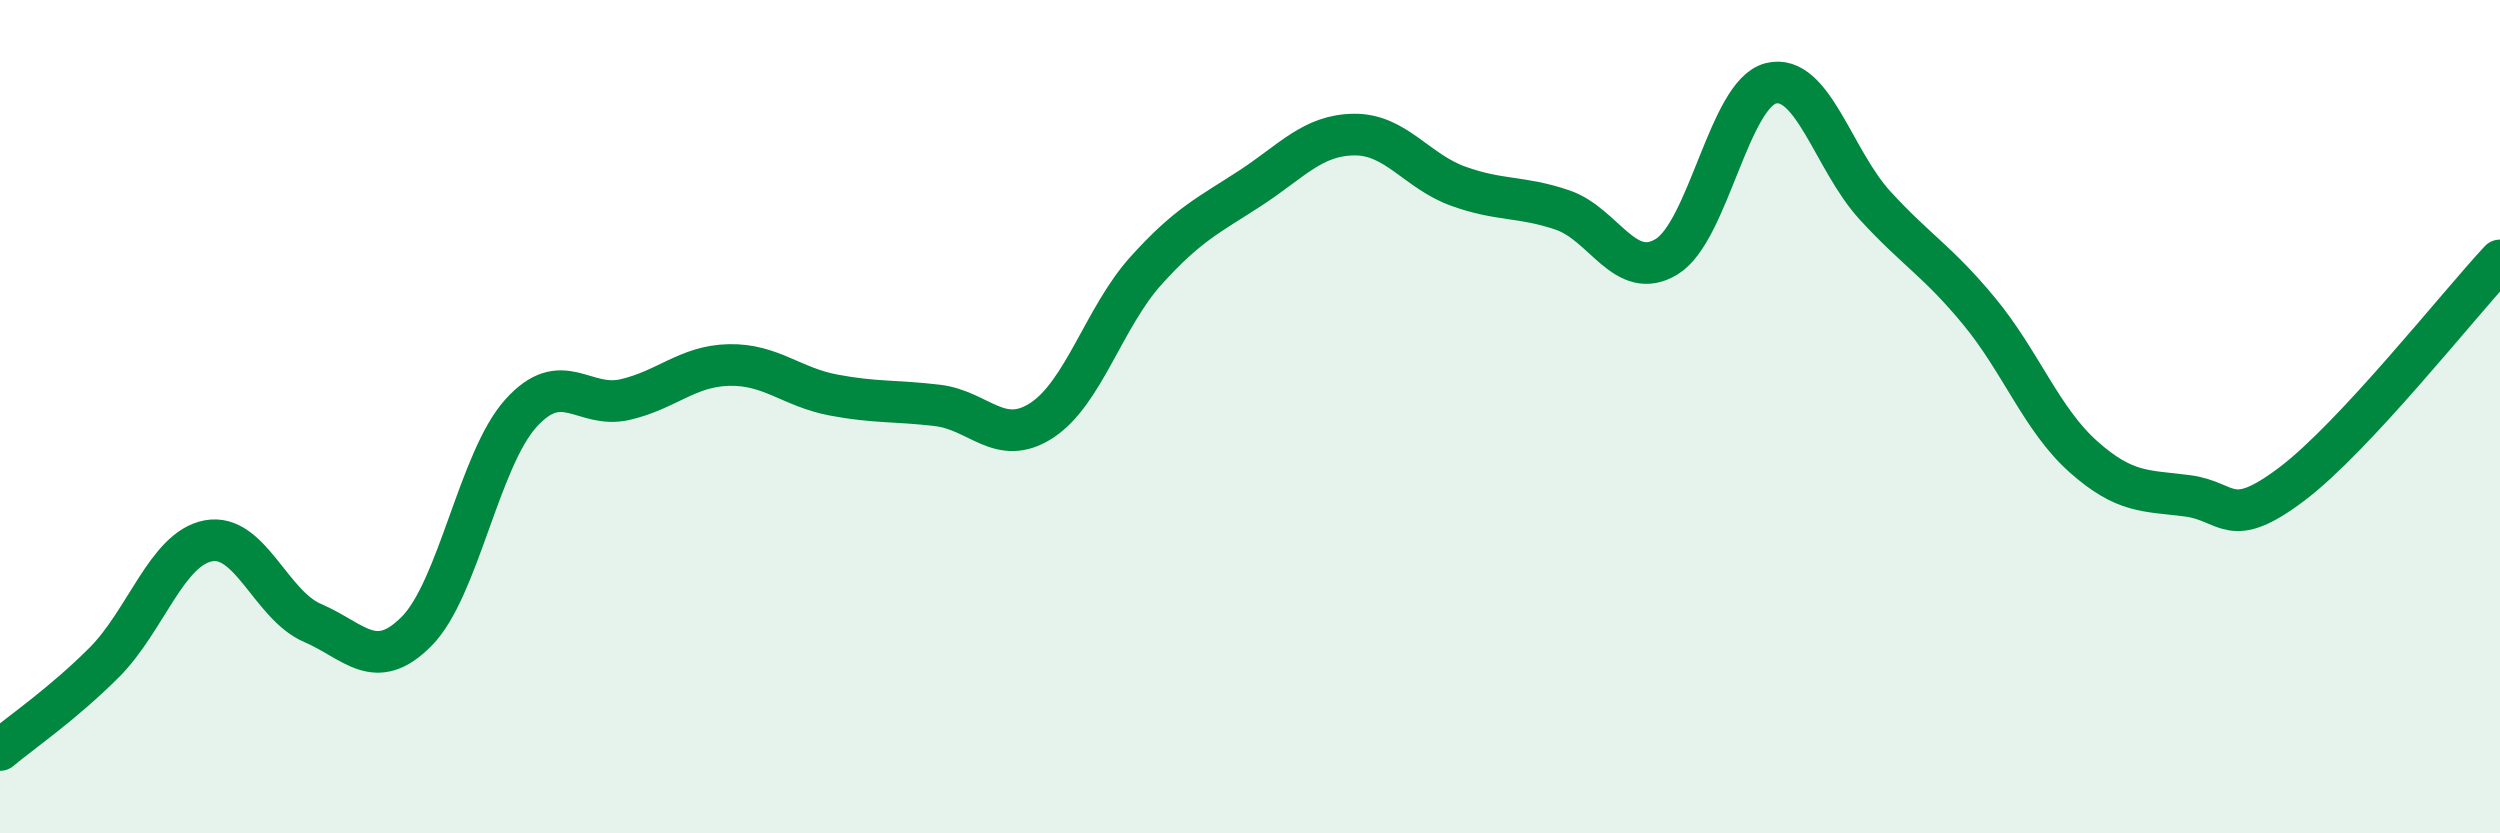
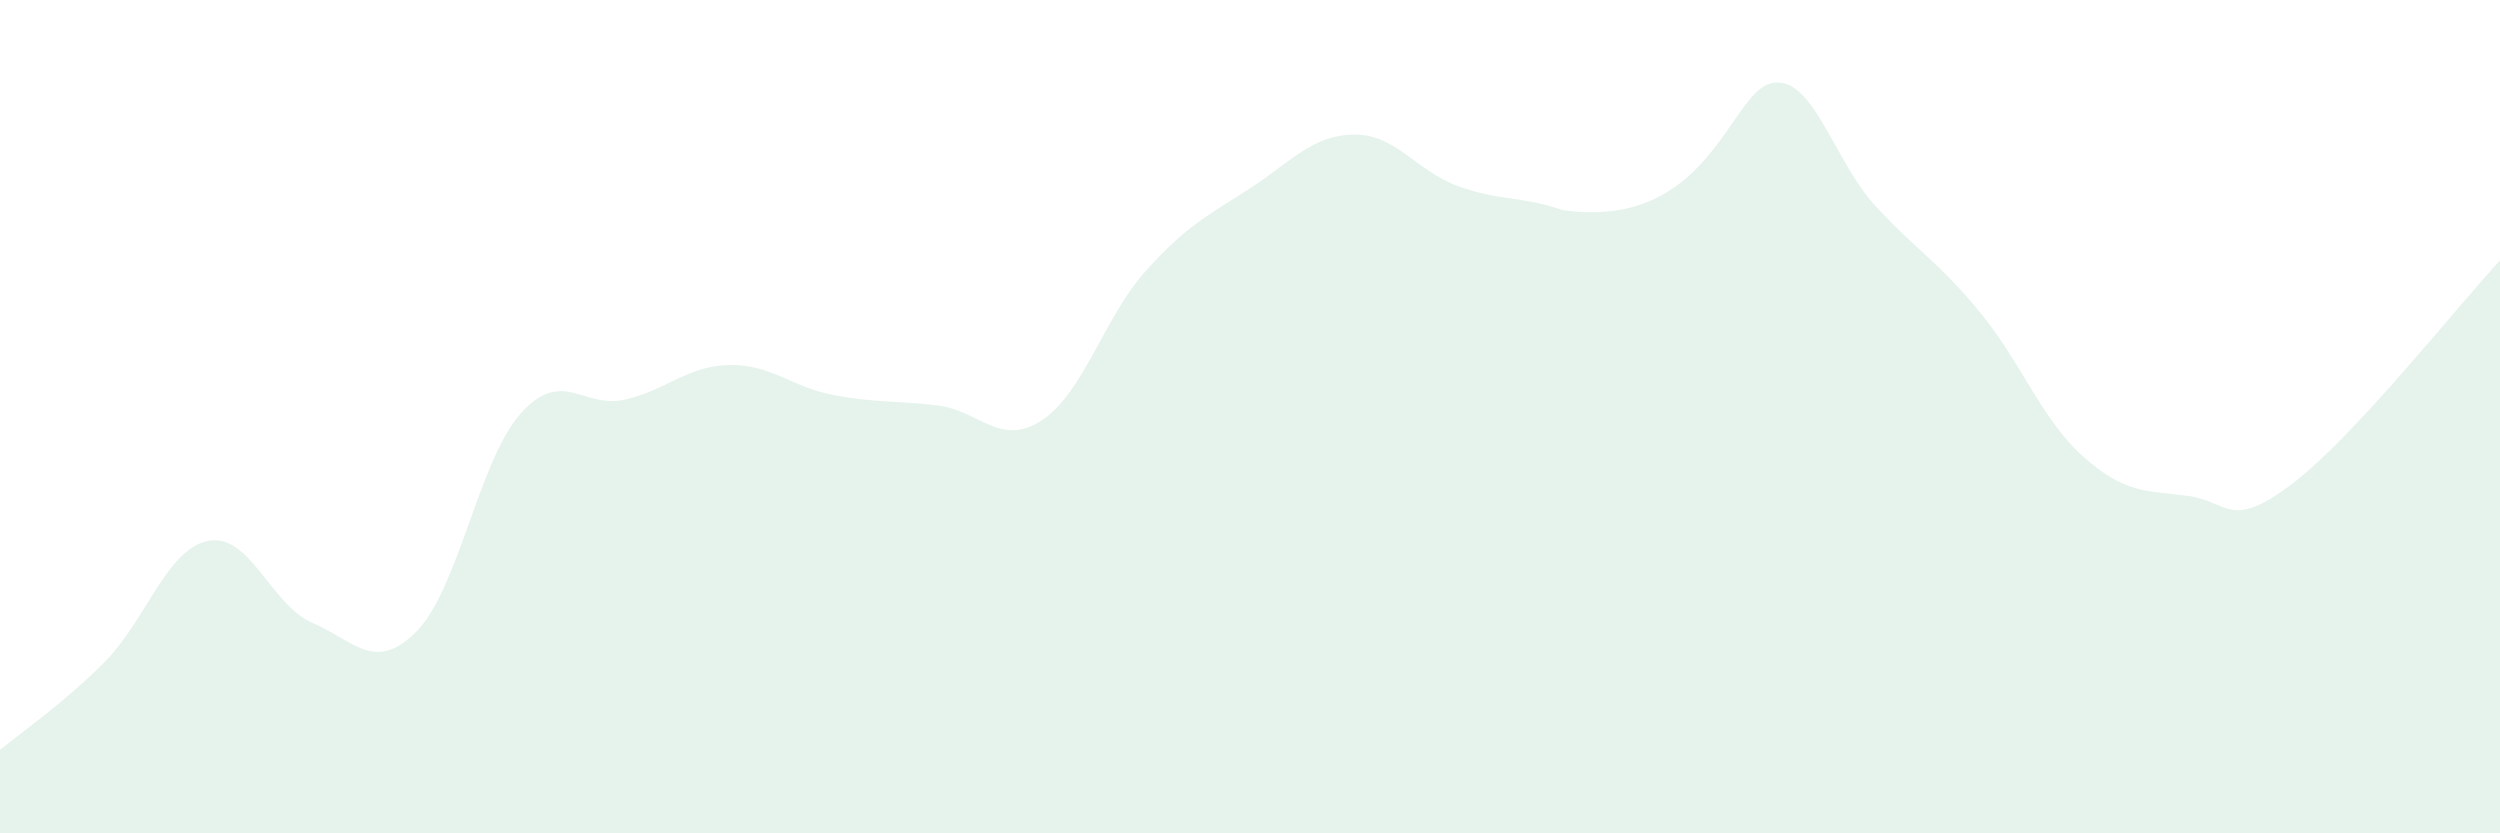
<svg xmlns="http://www.w3.org/2000/svg" width="60" height="20" viewBox="0 0 60 20">
-   <path d="M 0,18 C 0.5,17.58 1.5,16.9 2.5,15.9 C 3.5,14.9 4,13.17 5,12.98 C 6,12.79 6.5,14.52 7.5,14.95 C 8.5,15.38 9,16.16 10,15.15 C 11,14.14 11.5,11.03 12.5,9.92 C 13.5,8.81 14,9.82 15,9.59 C 16,9.36 16.5,8.78 17.5,8.76 C 18.5,8.74 19,9.29 20,9.48 C 21,9.67 21.5,9.61 22.5,9.73 C 23.5,9.85 24,10.74 25,10.09 C 26,9.44 26.5,7.61 27.5,6.5 C 28.5,5.39 29,5.17 30,4.52 C 31,3.87 31.5,3.24 32.5,3.23 C 33.5,3.22 34,4.11 35,4.47 C 36,4.83 36.5,4.7 37.5,5.04 C 38.5,5.38 39,6.77 40,6.16 C 41,5.55 41.5,2.25 42.5,2 C 43.5,1.75 44,3.84 45,4.93 C 46,6.02 46.5,6.26 47.5,7.47 C 48.5,8.68 49,10.07 50,10.96 C 51,11.85 51.5,11.77 52.5,11.9 C 53.5,12.03 53.5,12.75 55,11.62 C 56.5,10.49 59,7.32 60,6.25L60 20L0 20Z" fill="#008740" opacity="0.1" stroke-linecap="round" stroke-linejoin="round" />
-   <path d="M 0,18 C 0.5,17.58 1.5,16.9 2.5,15.9 C 3.5,14.9 4,13.17 5,12.98 C 6,12.79 6.5,14.52 7.5,14.95 C 8.5,15.38 9,16.16 10,15.15 C 11,14.14 11.5,11.03 12.5,9.92 C 13.5,8.81 14,9.82 15,9.59 C 16,9.36 16.5,8.78 17.5,8.76 C 18.5,8.74 19,9.29 20,9.48 C 21,9.67 21.5,9.61 22.5,9.73 C 23.5,9.85 24,10.74 25,10.09 C 26,9.44 26.5,7.61 27.5,6.5 C 28.5,5.39 29,5.17 30,4.52 C 31,3.87 31.5,3.24 32.5,3.23 C 33.5,3.22 34,4.11 35,4.47 C 36,4.83 36.5,4.7 37.5,5.04 C 38.5,5.38 39,6.77 40,6.16 C 41,5.55 41.5,2.25 42.5,2 C 43.5,1.75 44,3.84 45,4.93 C 46,6.02 46.5,6.26 47.5,7.47 C 48.5,8.68 49,10.07 50,10.96 C 51,11.85 51.5,11.77 52.5,11.9 C 53.5,12.03 53.5,12.75 55,11.62 C 56.5,10.49 59,7.32 60,6.25" stroke="#008740" stroke-width="1" fill="none" stroke-linecap="round" stroke-linejoin="round" />
+   <path d="M 0,18 C 0.5,17.58 1.5,16.9 2.5,15.9 C 3.5,14.9 4,13.17 5,12.98 C 6,12.79 6.5,14.52 7.5,14.95 C 8.5,15.38 9,16.16 10,15.15 C 11,14.14 11.5,11.03 12.5,9.92 C 13.5,8.81 14,9.82 15,9.59 C 16,9.36 16.5,8.78 17.5,8.76 C 18.5,8.74 19,9.29 20,9.48 C 21,9.67 21.5,9.61 22.5,9.73 C 23.5,9.85 24,10.74 25,10.09 C 26,9.44 26.5,7.61 27.5,6.5 C 28.5,5.39 29,5.17 30,4.52 C 31,3.87 31.5,3.24 32.5,3.23 C 33.5,3.22 34,4.11 35,4.47 C 36,4.83 36.5,4.7 37.5,5.04 C 41,5.55 41.5,2.25 42.5,2 C 43.5,1.75 44,3.84 45,4.93 C 46,6.02 46.5,6.26 47.5,7.47 C 48.5,8.68 49,10.07 50,10.96 C 51,11.85 51.5,11.77 52.5,11.9 C 53.5,12.03 53.5,12.75 55,11.62 C 56.5,10.49 59,7.32 60,6.25L60 20L0 20Z" fill="#008740" opacity="0.1" stroke-linecap="round" stroke-linejoin="round" />
</svg>